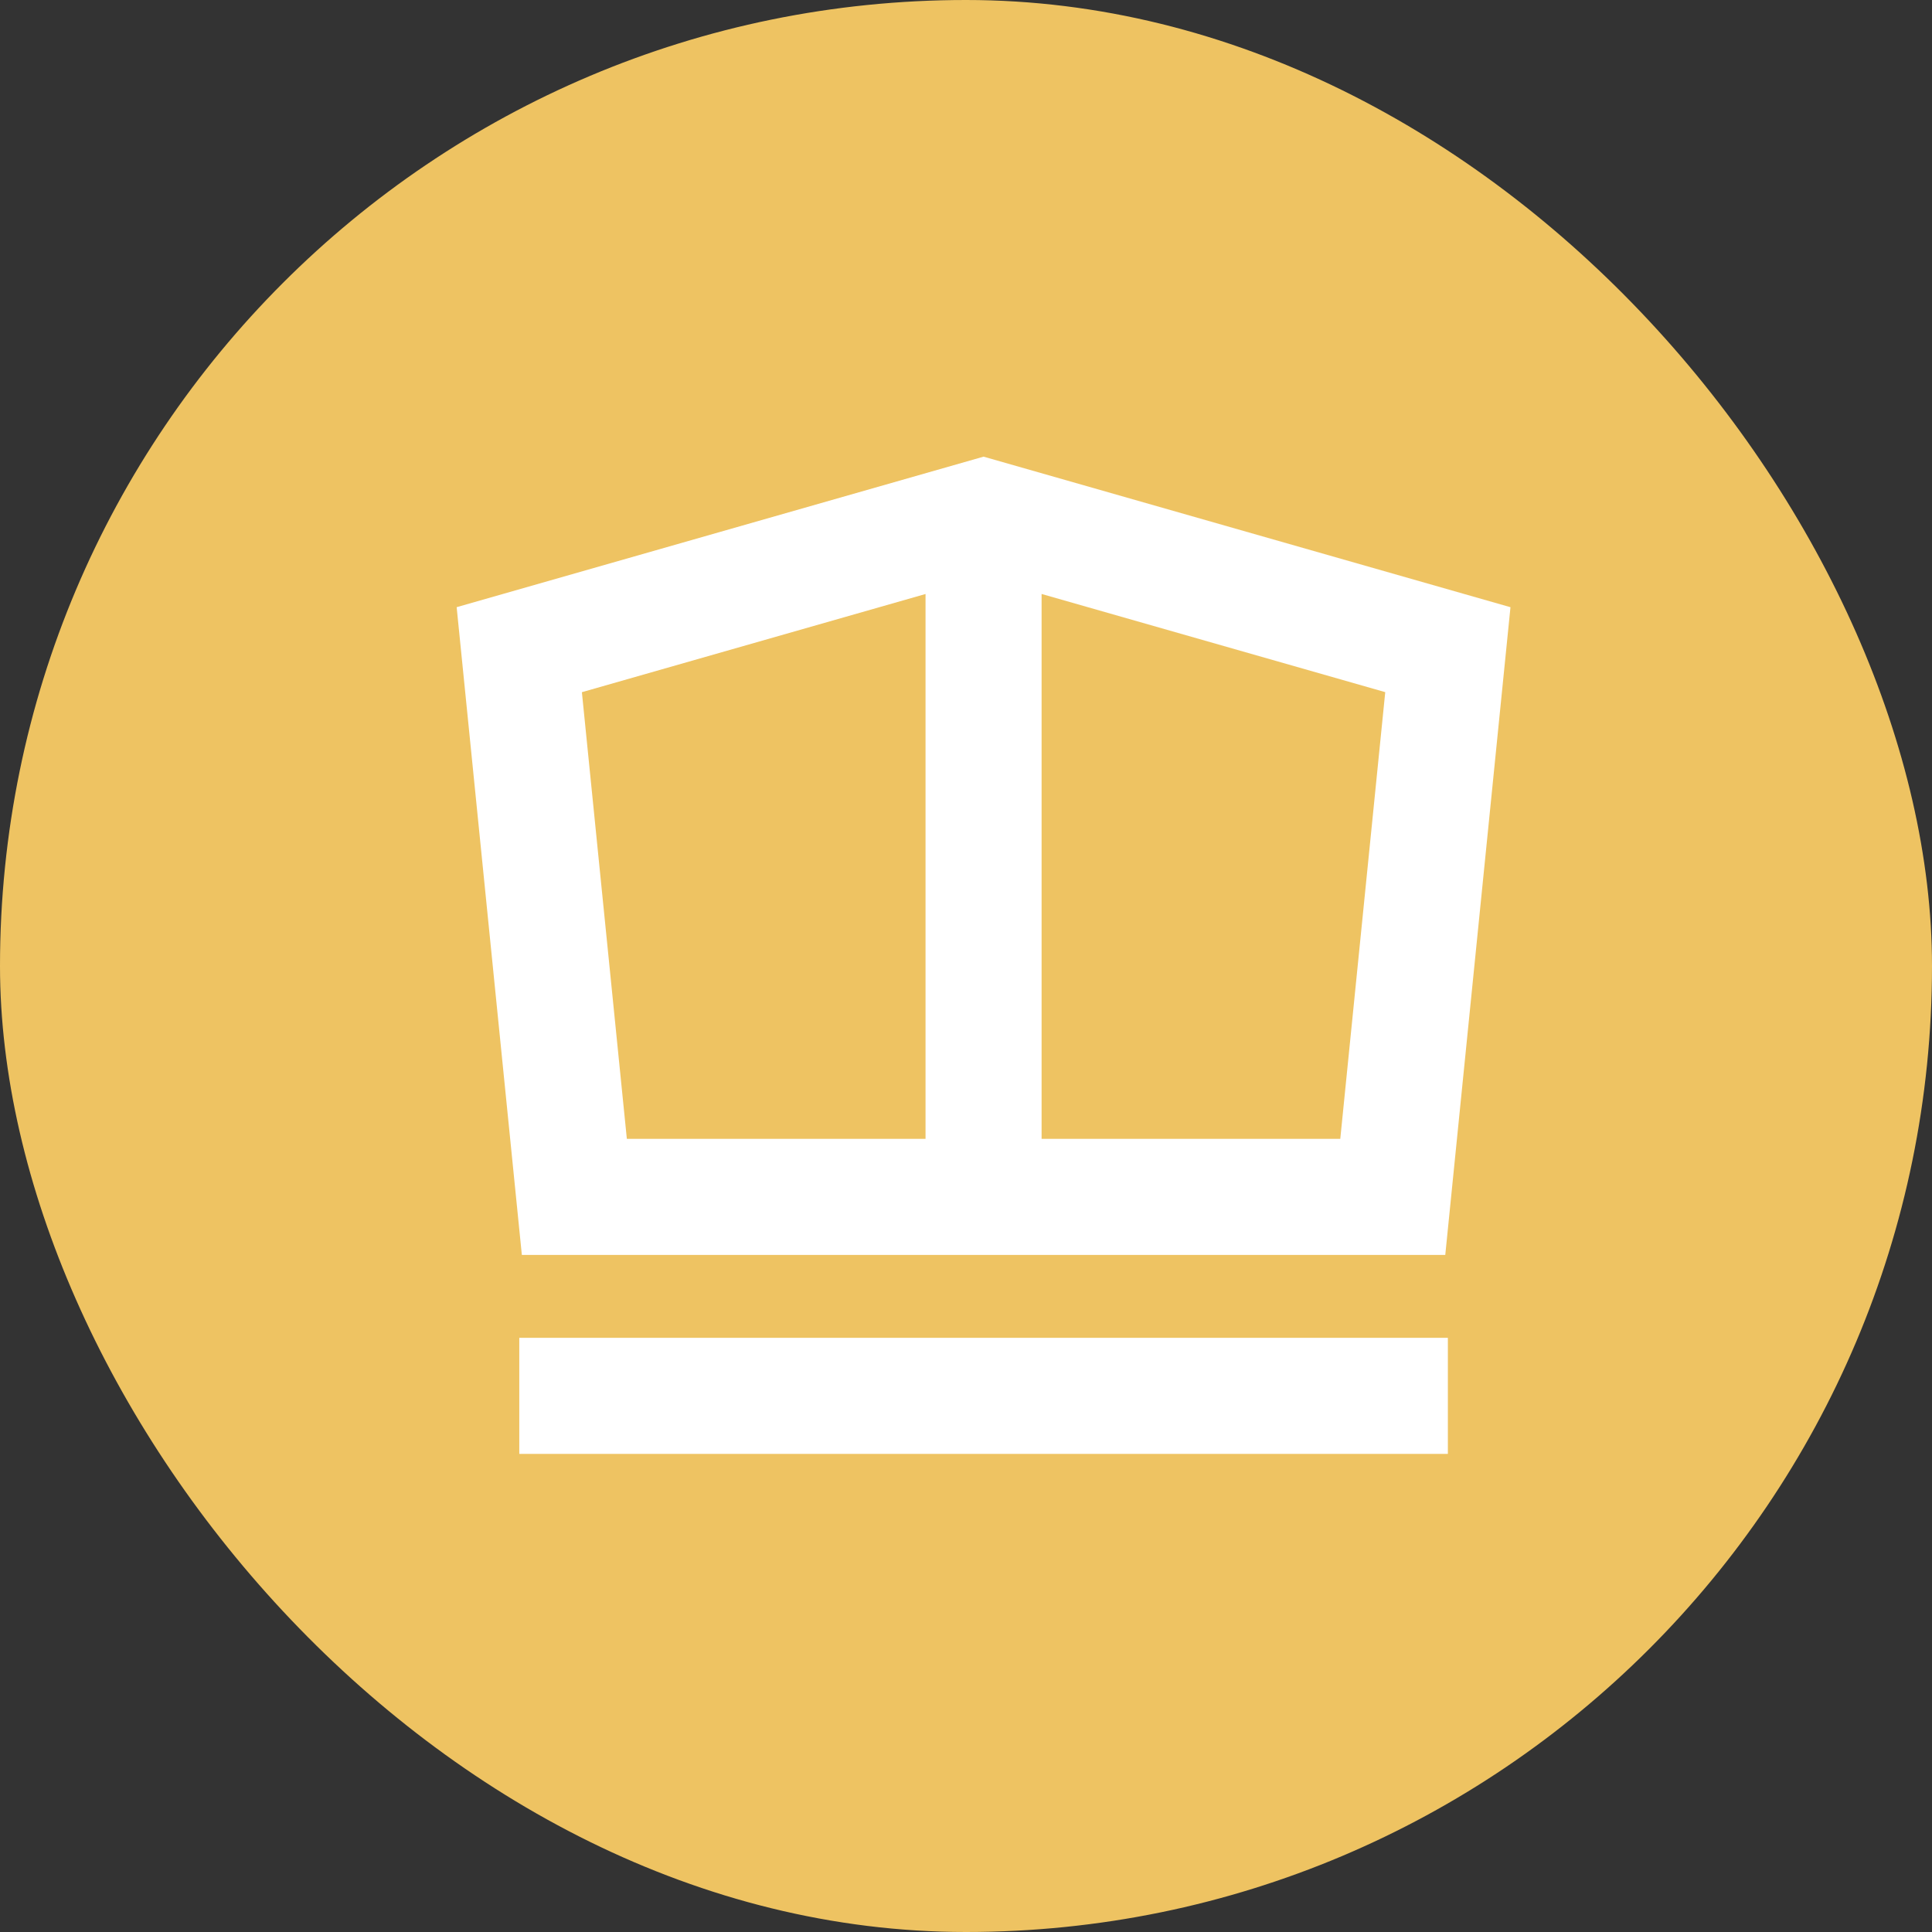
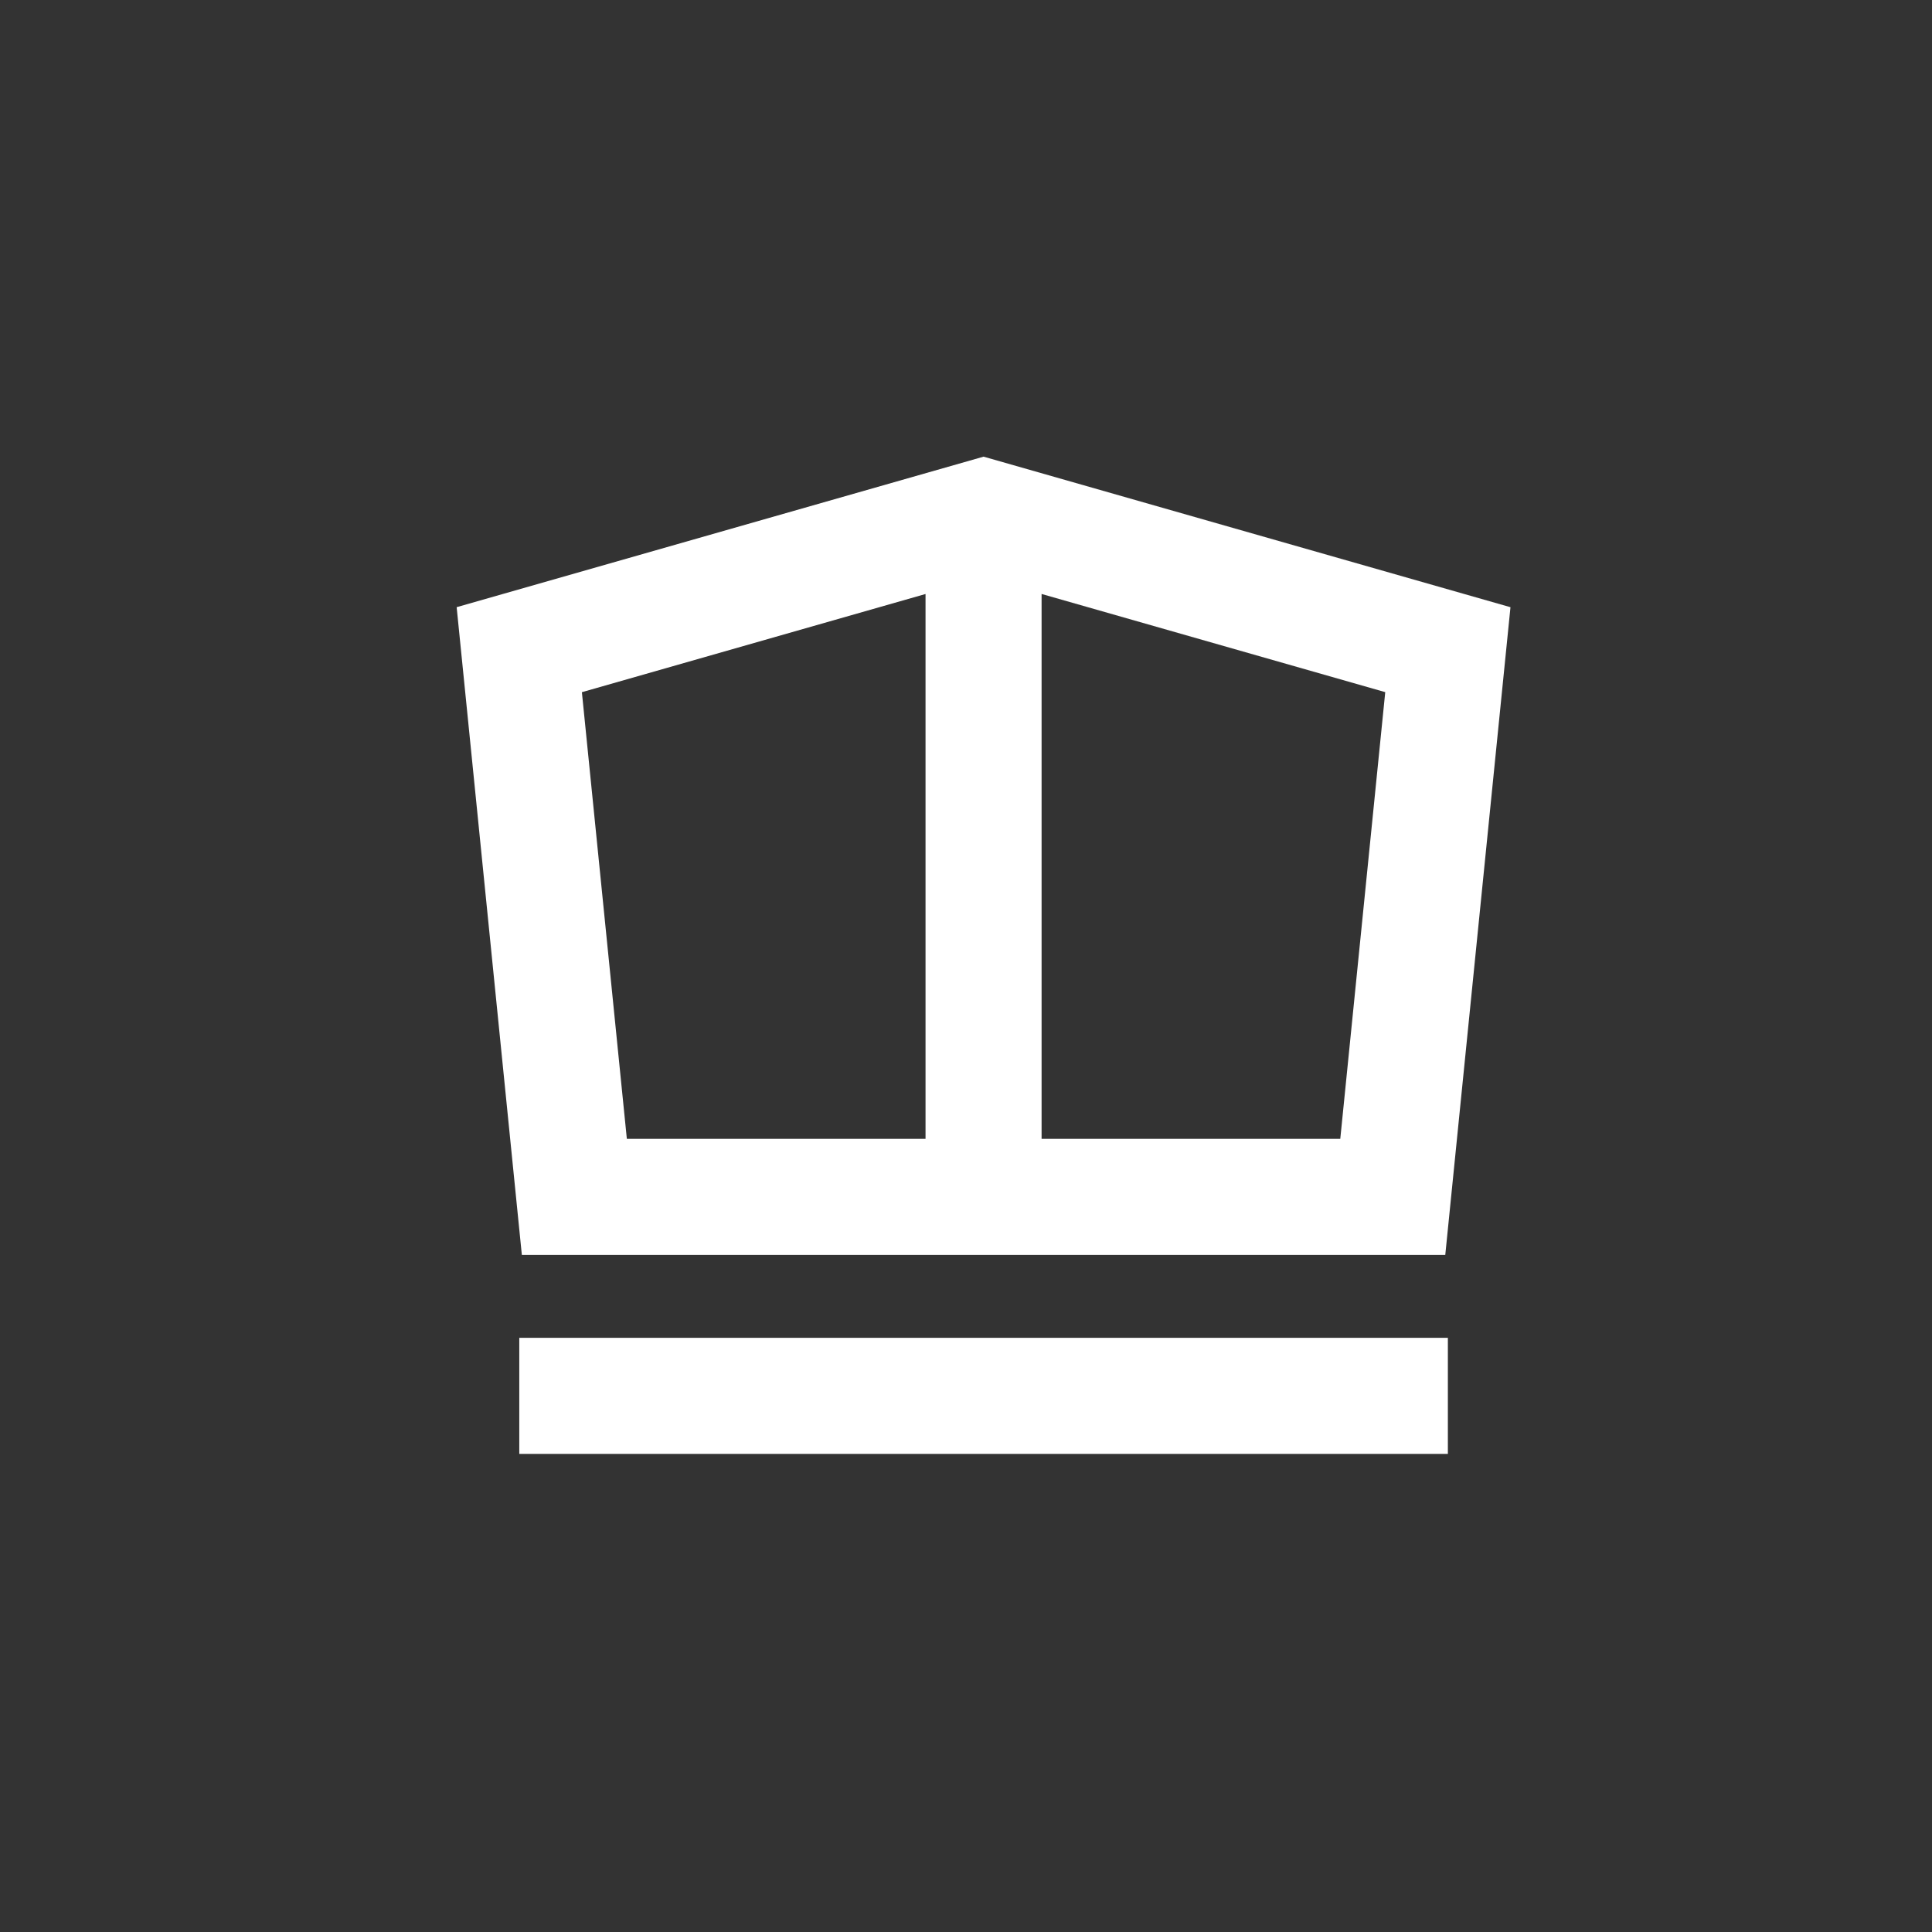
<svg xmlns="http://www.w3.org/2000/svg" width="55" height="55" fill="none">
  <rect width="100%" height="100%" fill="#333333" stroke="none" />
  <g clip-path="url(#a)">
-     <path fill="#EEC362" d="M55 27.5C55 42.688 42.688 55 27.5 55S0 42.688 0 27.5 12.312 0 27.5 0 55 12.312 55 27.5Z" />
    <path fill="#fff" fill-rule="evenodd" d="m28 13 15 4.286-1.856 18.439H14.856L13 17.285 28 13Zm-11.435 6.704 1.28 12.716h8.503V16.91l-9.783 2.795Zm13.087-2.795V32.42h8.503l1.28-12.716-9.783-2.795ZM14.783 38.085h26.435v3.304H14.783v-3.304Z" clip-rule="evenodd" />
  </g>
  <defs>
    <clipPath id="a">
      <rect width="55" height="55" fill="#fff" rx="27.5" />
    </clipPath>
  </defs>
</svg>